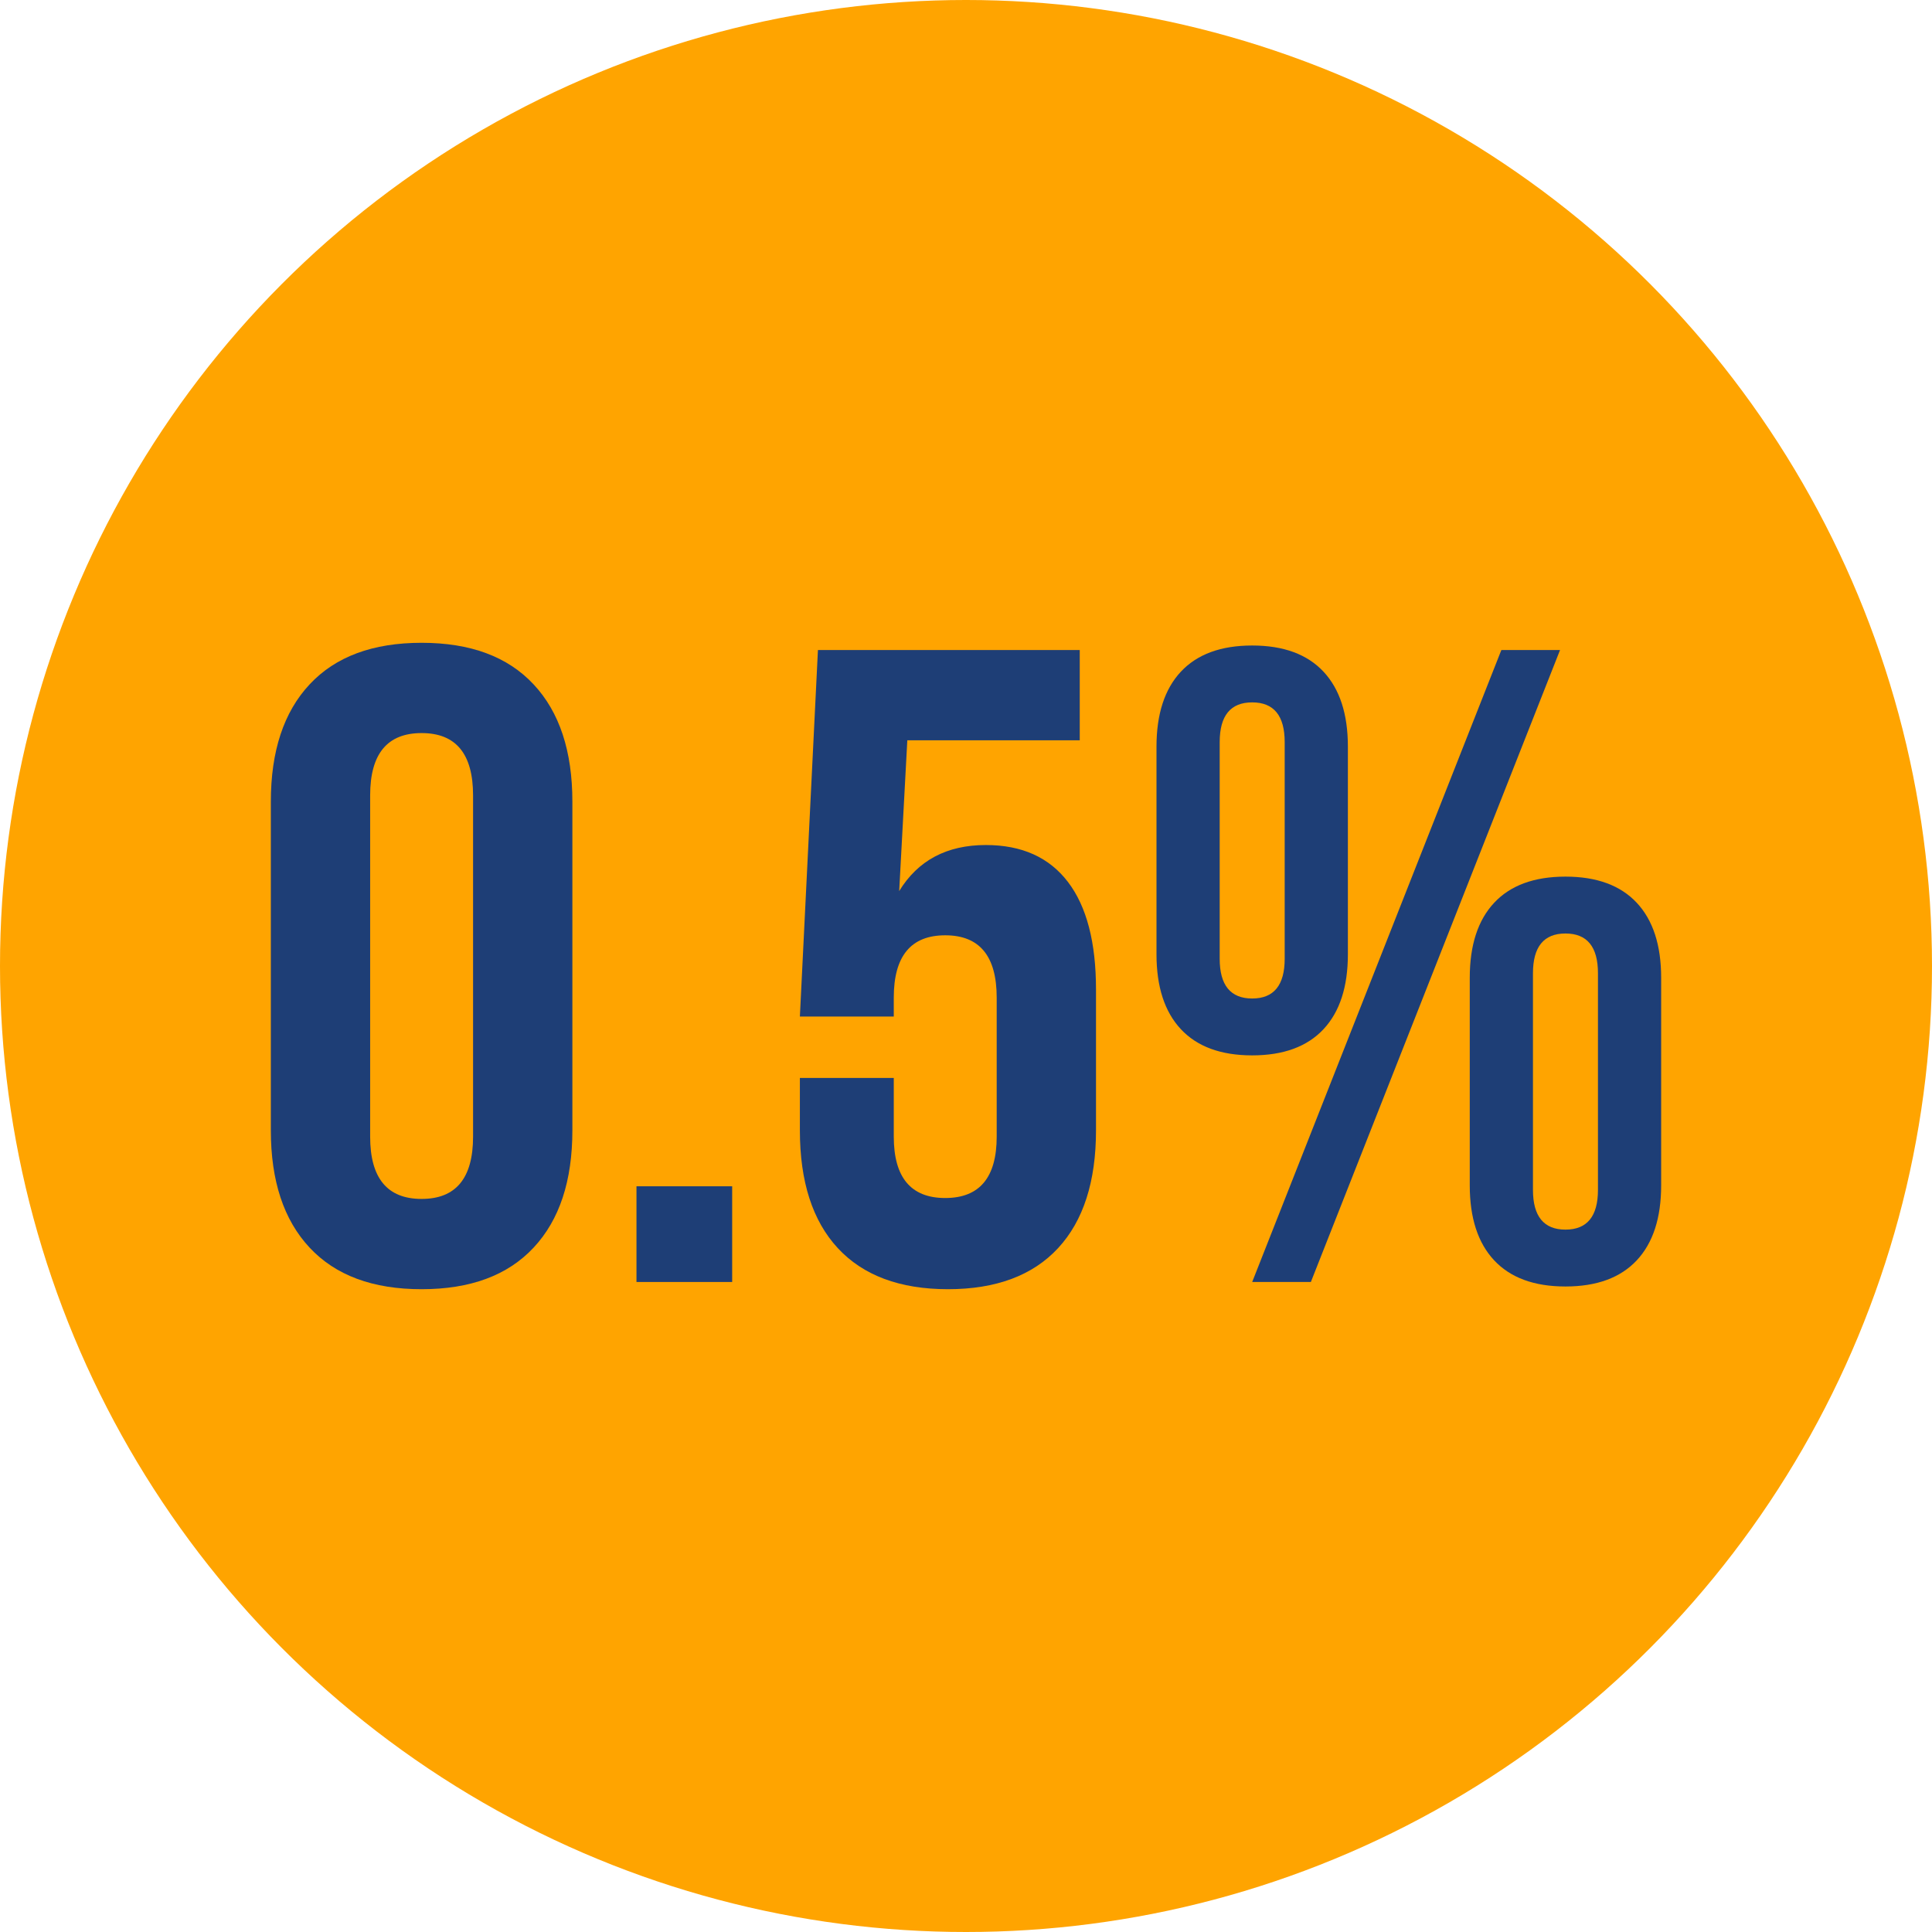
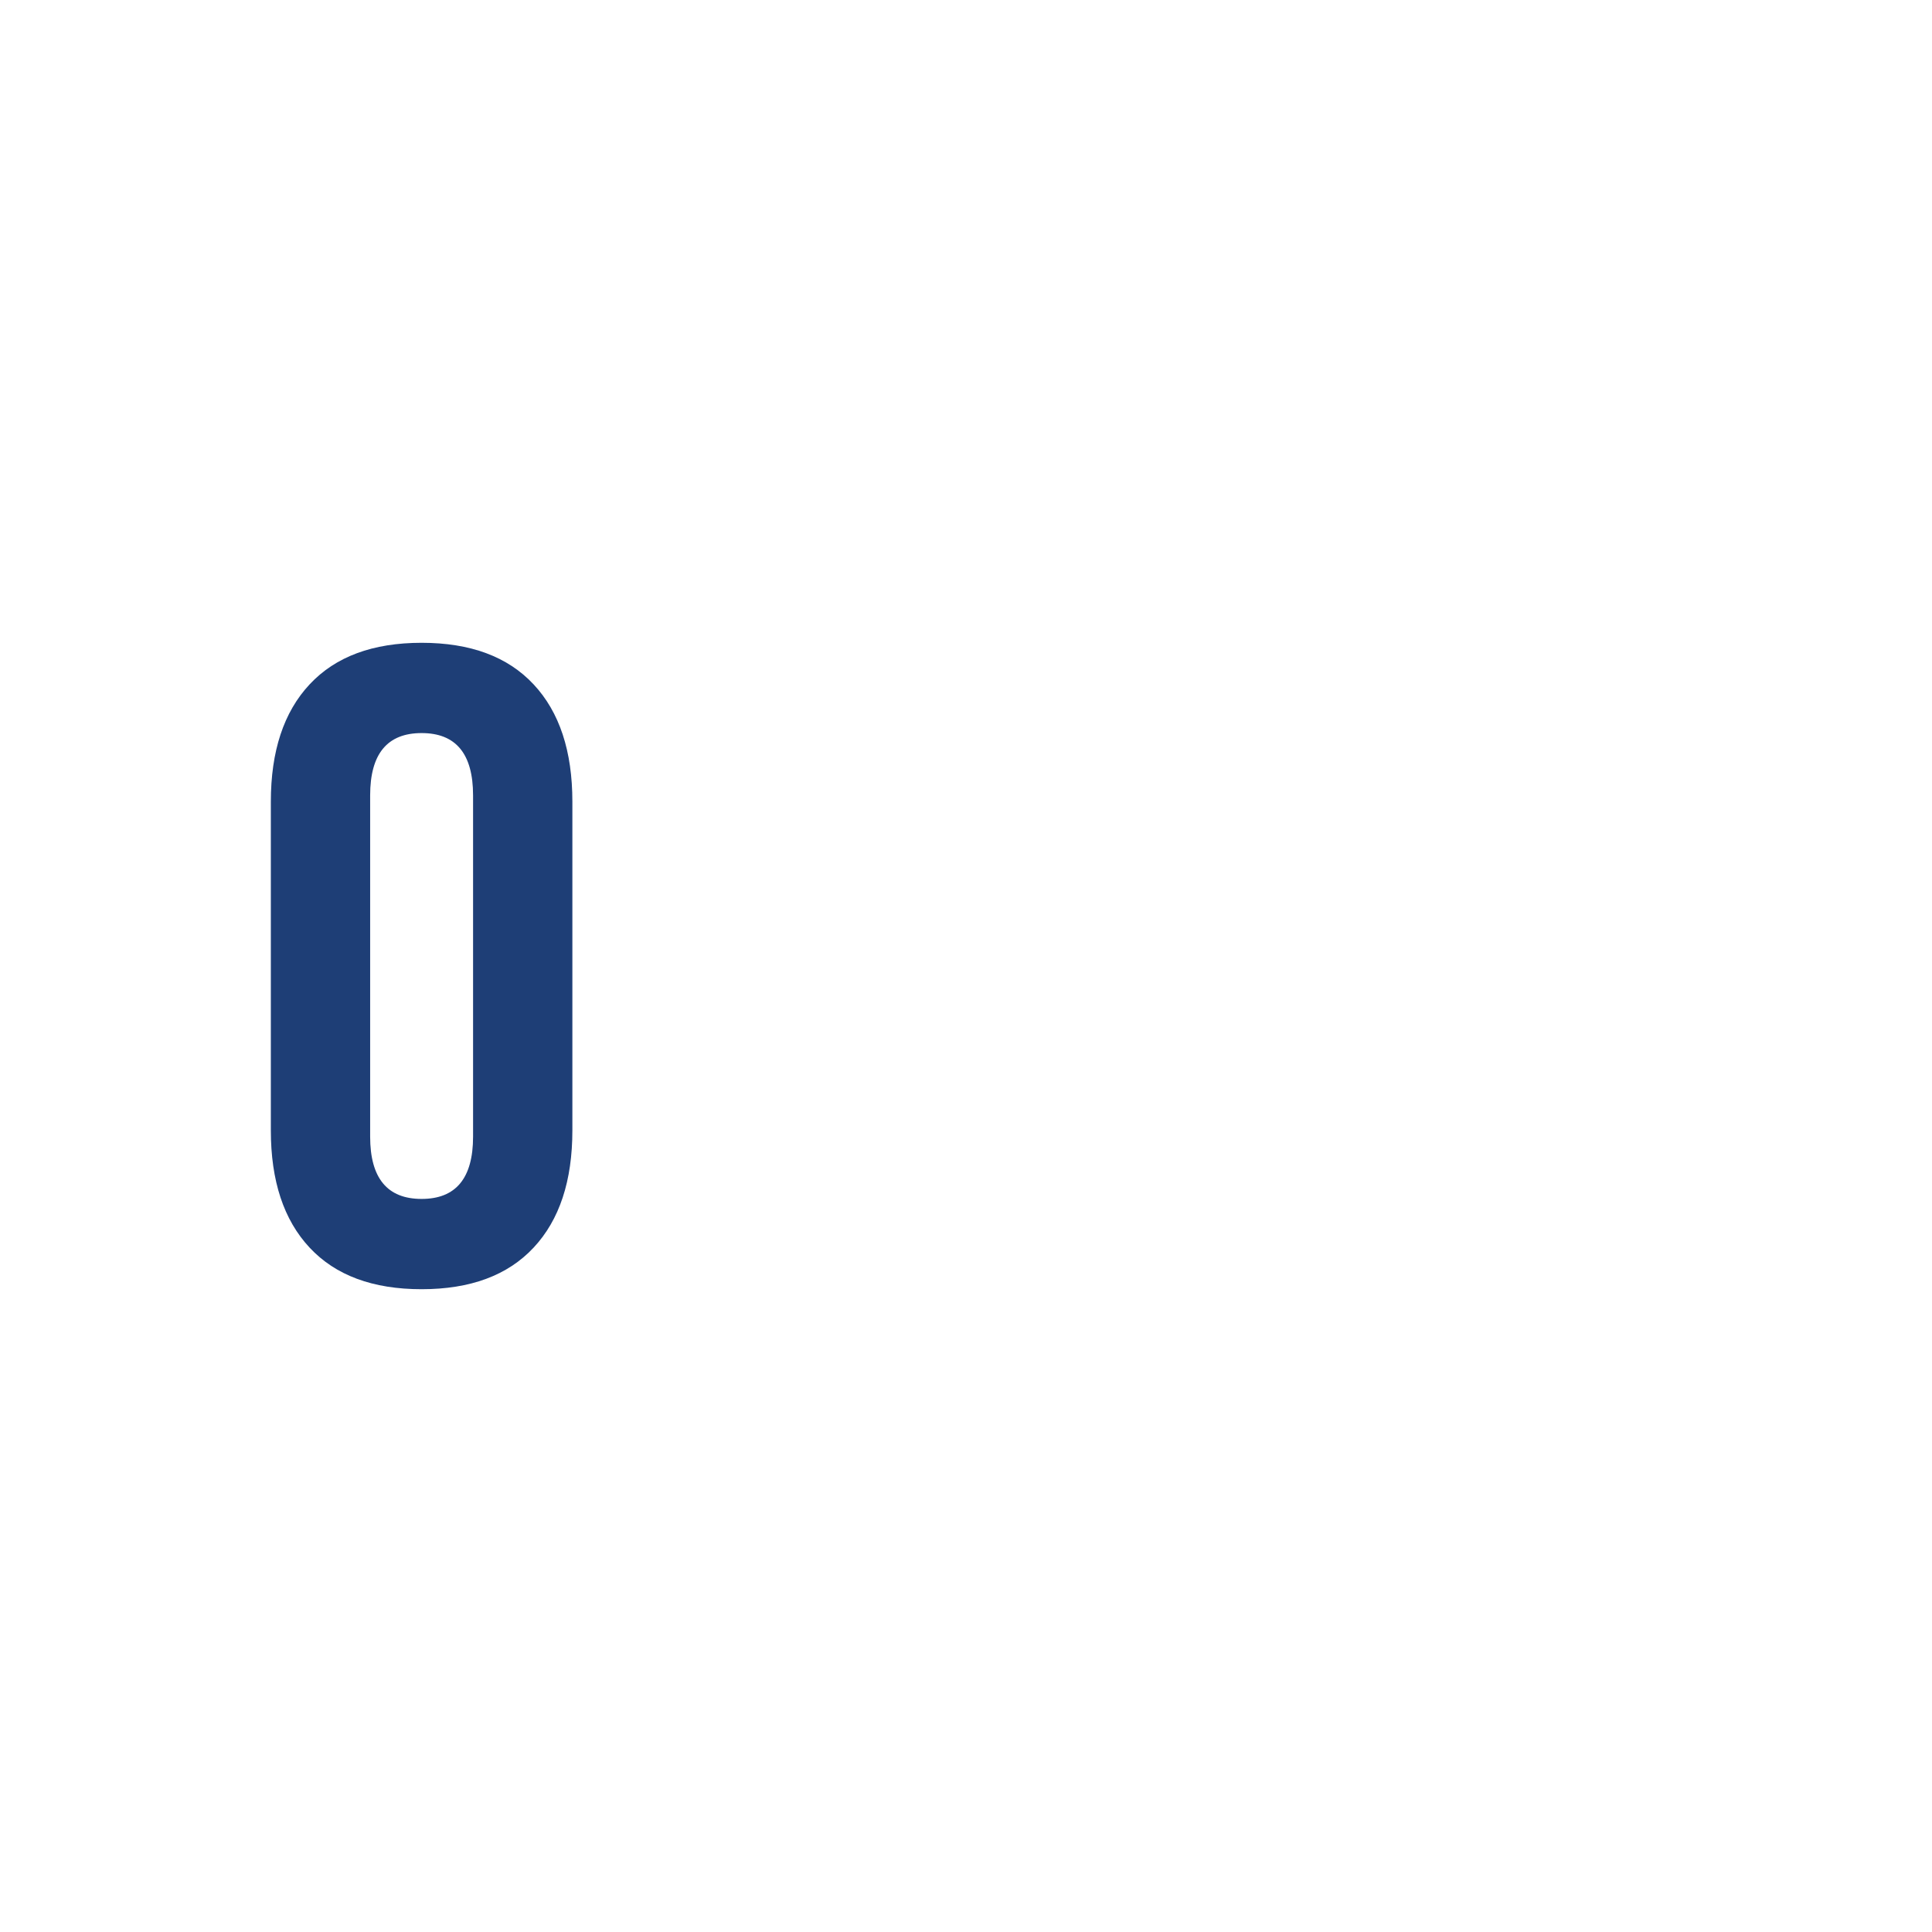
<svg xmlns="http://www.w3.org/2000/svg" version="1.1" id="Слой_1" x="0px" y="0px" viewBox="0 0 856 856" style="enable-background:new 0 0 856 856;" xml:space="preserve">
  <style type="text/css">
	.st0{fill-rule:evenodd;clip-rule:evenodd;fill:#FFA400;}
	.st1{enable-background:new    ;}
	.st2{fill:#1E3E76;}
	.st3{display:none;fill:#1E3E76;}
</style>
-   <circle class="st0" cx="428" cy="428" r="428" />
  <g class="st1">
    <path class="st2" d="M137.2,303.2c11.5-12.3,28-18.4,49.6-18.4c21.6,0,38.1,6.1,49.6,18.4c11.5,12.3,17.2,29.6,17.2,52v145.6   c0,22.4-5.7,39.7-17.2,52c-11.5,12.3-28,18.4-49.6,18.4c-21.6,0-38.1-6.1-49.6-18.4c-11.5-12.3-17.2-29.6-17.2-52V355.2   C120,332.8,125.7,315.5,137.2,303.2z M186.8,531.2c15.2,0,22.8-9.2,22.8-27.6V352.4c0-18.4-7.6-27.6-22.8-27.6   c-15.2,0-22.8,9.2-22.8,27.6v151.2C164,522,171.6,531.2,186.8,531.2z" />
-     <path class="st2" d="M324.4,568H282v-42.4h42.4V568z" />
-     <path class="st2" d="M396,503.6c0,18.1,7.6,27.2,22.8,27.2c15.2,0,22.8-9.1,22.8-27.2V442c0-18.4-7.6-27.6-22.8-27.6   c-15.2,0-22.8,9.2-22.8,27.6v8.4h-41.6l8-162.4h116v40H402l-3.6,66.8c8.3-13.6,21.1-20.4,38.4-20.4c16,0,28.1,5.5,36.4,16.4   c8.3,10.9,12.4,26.8,12.4,47.6v62.4c0,22.7-5.6,40.1-16.8,52.2c-11.2,12.1-27.5,18.2-48.8,18.2c-21.3,0-37.6-6.1-48.8-18.2   c-11.2-12.1-16.8-29.5-16.8-52.2v-23.2H396V503.6z" />
-     <path class="st2" d="M523.2,297.6c7.2-7.7,17.7-11.6,31.6-11.6c13.9,0,24.4,3.9,31.6,11.6c7.2,7.7,10.8,18.8,10.8,33.2v92   c0,14.4-3.6,25.5-10.8,33.2c-7.2,7.7-17.7,11.6-31.6,11.6c-13.9,0-24.4-3.9-31.6-11.6c-7.2-7.7-10.8-18.8-10.8-33.2v-92   C512.4,316.4,516,305.3,523.2,297.6z M554.8,442.4c9.6,0,14.4-5.9,14.4-17.6v-96c0-11.7-4.8-17.6-14.4-17.6s-14.4,5.9-14.4,17.6v96   C540.4,436.5,545.2,442.4,554.8,442.4z M691.2,288L580.8,568h-26l110.4-280H691.2z M662,400c7.2-7.7,17.7-11.6,31.6-11.6   c13.9,0,24.4,3.9,31.6,11.6c7.2,7.7,10.8,18.8,10.8,33.2v92c0,14.4-3.6,25.5-10.8,33.2c-7.2,7.7-17.7,11.6-31.6,11.6   c-13.9,0-24.4-3.9-31.6-11.6c-7.2-7.7-10.8-18.8-10.8-33.2v-92C651.2,418.8,654.8,407.7,662,400z M693.6,544.8   c9.6,0,14.4-5.9,14.4-17.6v-96c0-11.7-4.8-17.6-14.4-17.6c-9.6,0-14.4,5.9-14.4,17.6v96C679.2,538.9,684,544.8,693.6,544.8z" />
  </g>
  <path class="st3" d="M425.6,713.7c0-10.9-7.3-19.5-18.2-20.7c-117.9-8.5-217.6-97.3-240.8-214C145.9,368.4,197,259,287,203.1  l10.9,29.2c1.2,4.9,3.6,8.5,8.5,12.2c1.2,1.2,3.6,1.2,6.1,2.4c7.3,1.2,15.8-1.2,19.5-8.5l57.1-79c1.2-1.2,1.2-2.4,2.4-3.6v-1.2  c0-1.2,1.2-1.2,1.2-2.4V151c0-1.2,0-1.2,0-2.4c0-2.4,0-4.9-1.2-7.3l-1.2-1.2c0,0,0-1.2-1.2-1.2c0-1.2,0-1.2-1.2-2.4  c0,0,0-1.2-1.2-1.2c0-1.2-1.2-1.2-2.4-2.4l0,0l-88.8-26.8c-6.1-4.9-14.6-4.9-20.7,0c-6.1,3.6-9.7,12.2-8.5,19.5l13.4,37.7  c-110.6,62-175.1,190.9-149.6,323.4C145.9,568.2,193.3,636.3,259,680c42.6,29.2,92.4,47.4,145.9,51.1  C414.6,732,424.4,724.7,425.6,713.7L425.6,713.7L425.6,713.7z" />
  <path class="st3" d="M587.3,730.8l-10.9-37.7c111.9-62,176.3-190.9,149.6-323.4c-25.5-133.8-138.6-233.5-273.6-244.4  c-10.9-1.2-20.7,7.3-20.7,17c-1.2,10.9,6.1,19.5,17,20.7c119.2,9.7,217.6,97.3,240.8,214C711.3,488.8,659,597,569,654.2l-9.7-26.8  c-1.2-7.3-7.3-13.4-14.6-14.6c-7.3-2.4-15.8,1.2-19.5,7.3l-58.4,76.6c-1.2,1.2-1.2,2.4-2.4,3.6c0,1.2,0,1.2,0,1.2c0,1.2,0,1.2,0,2.4  c-1.2,1.2-1.2,1.2-1.2,2.4v1.2c0,2.4,1.2,4.9,1.2,7.3c1.2,0,1.2,1.2,1.2,1.2c0,1.2,1.2,1.2,1.2,2.4l1.2,1.2c0,0,0,1.2,1.2,1.2  c1.2,1.2,1.2,1.2,2.4,2.4l86.3,26.8c6.1,4.9,14.6,4.9,20.7,0C586.1,746.6,588.5,739.3,587.3,730.8L587.3,730.8L587.3,730.8z" />
</svg>